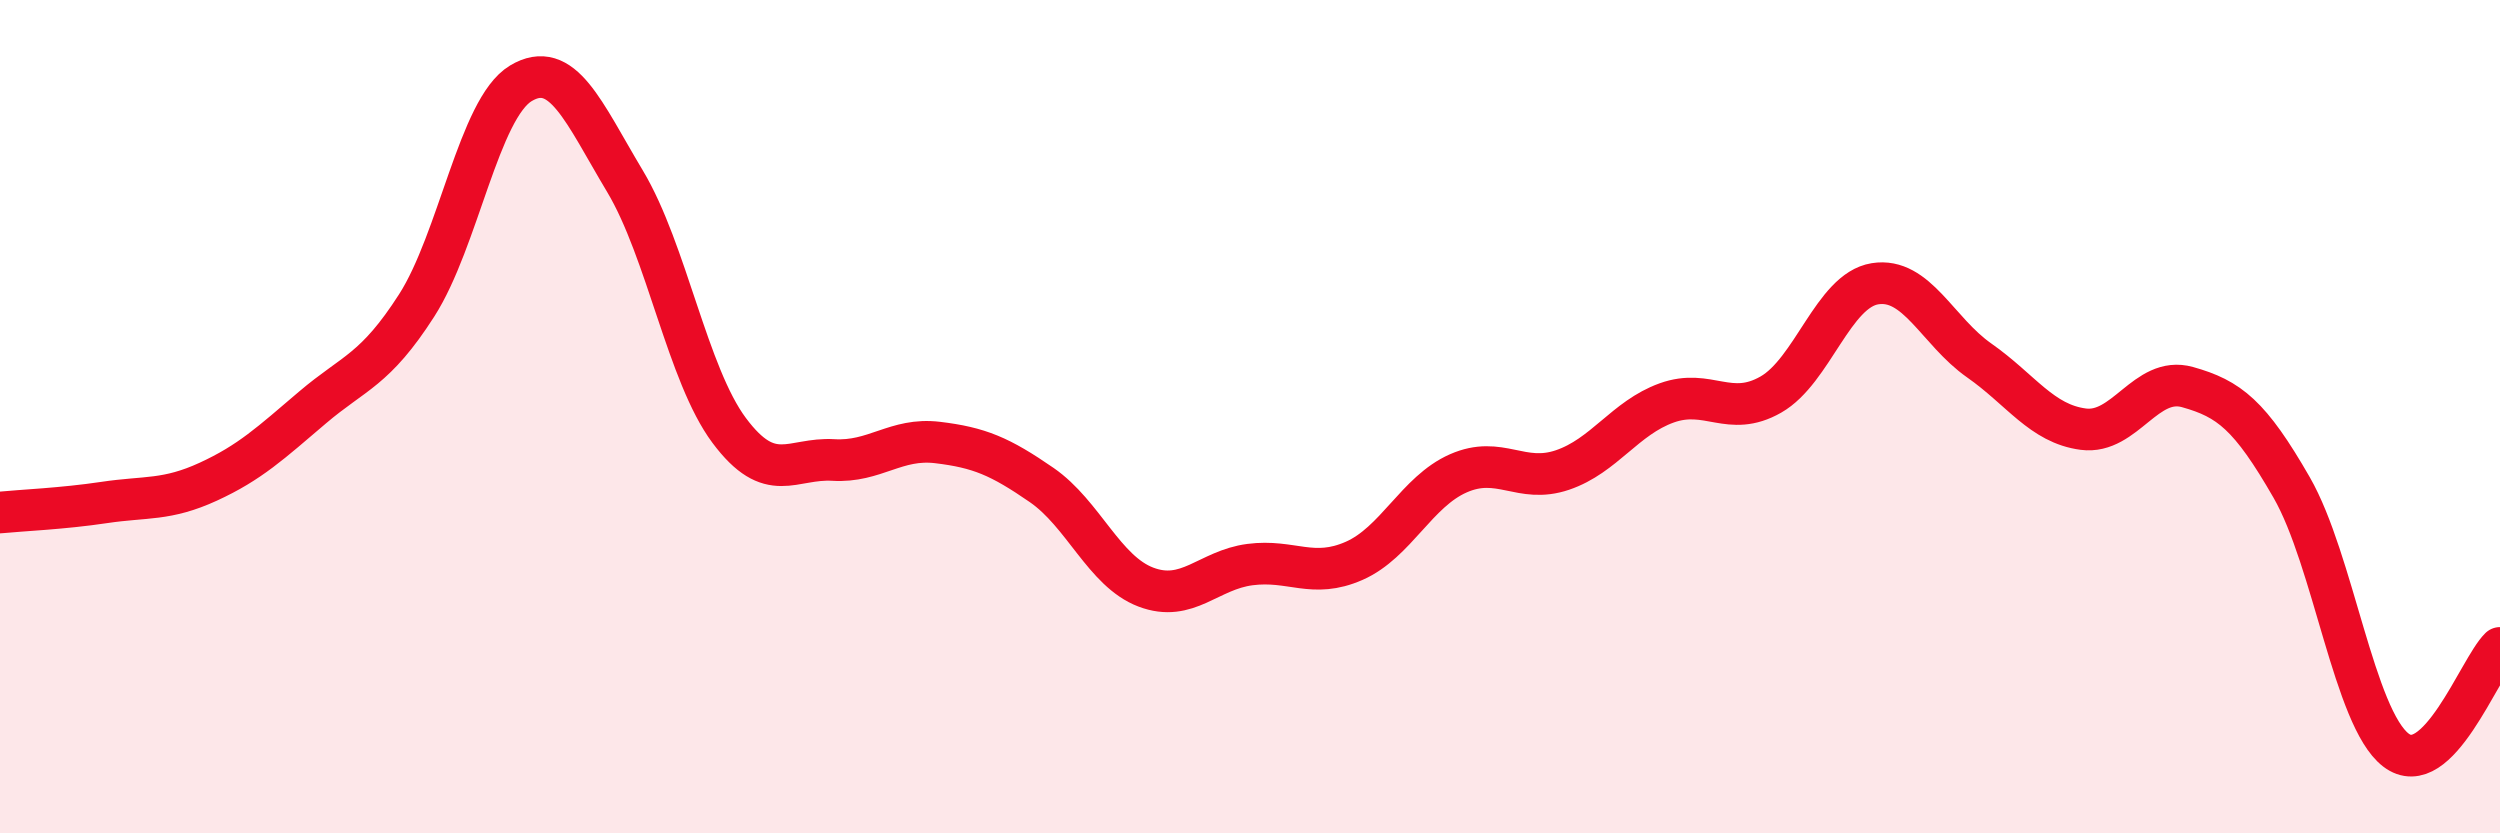
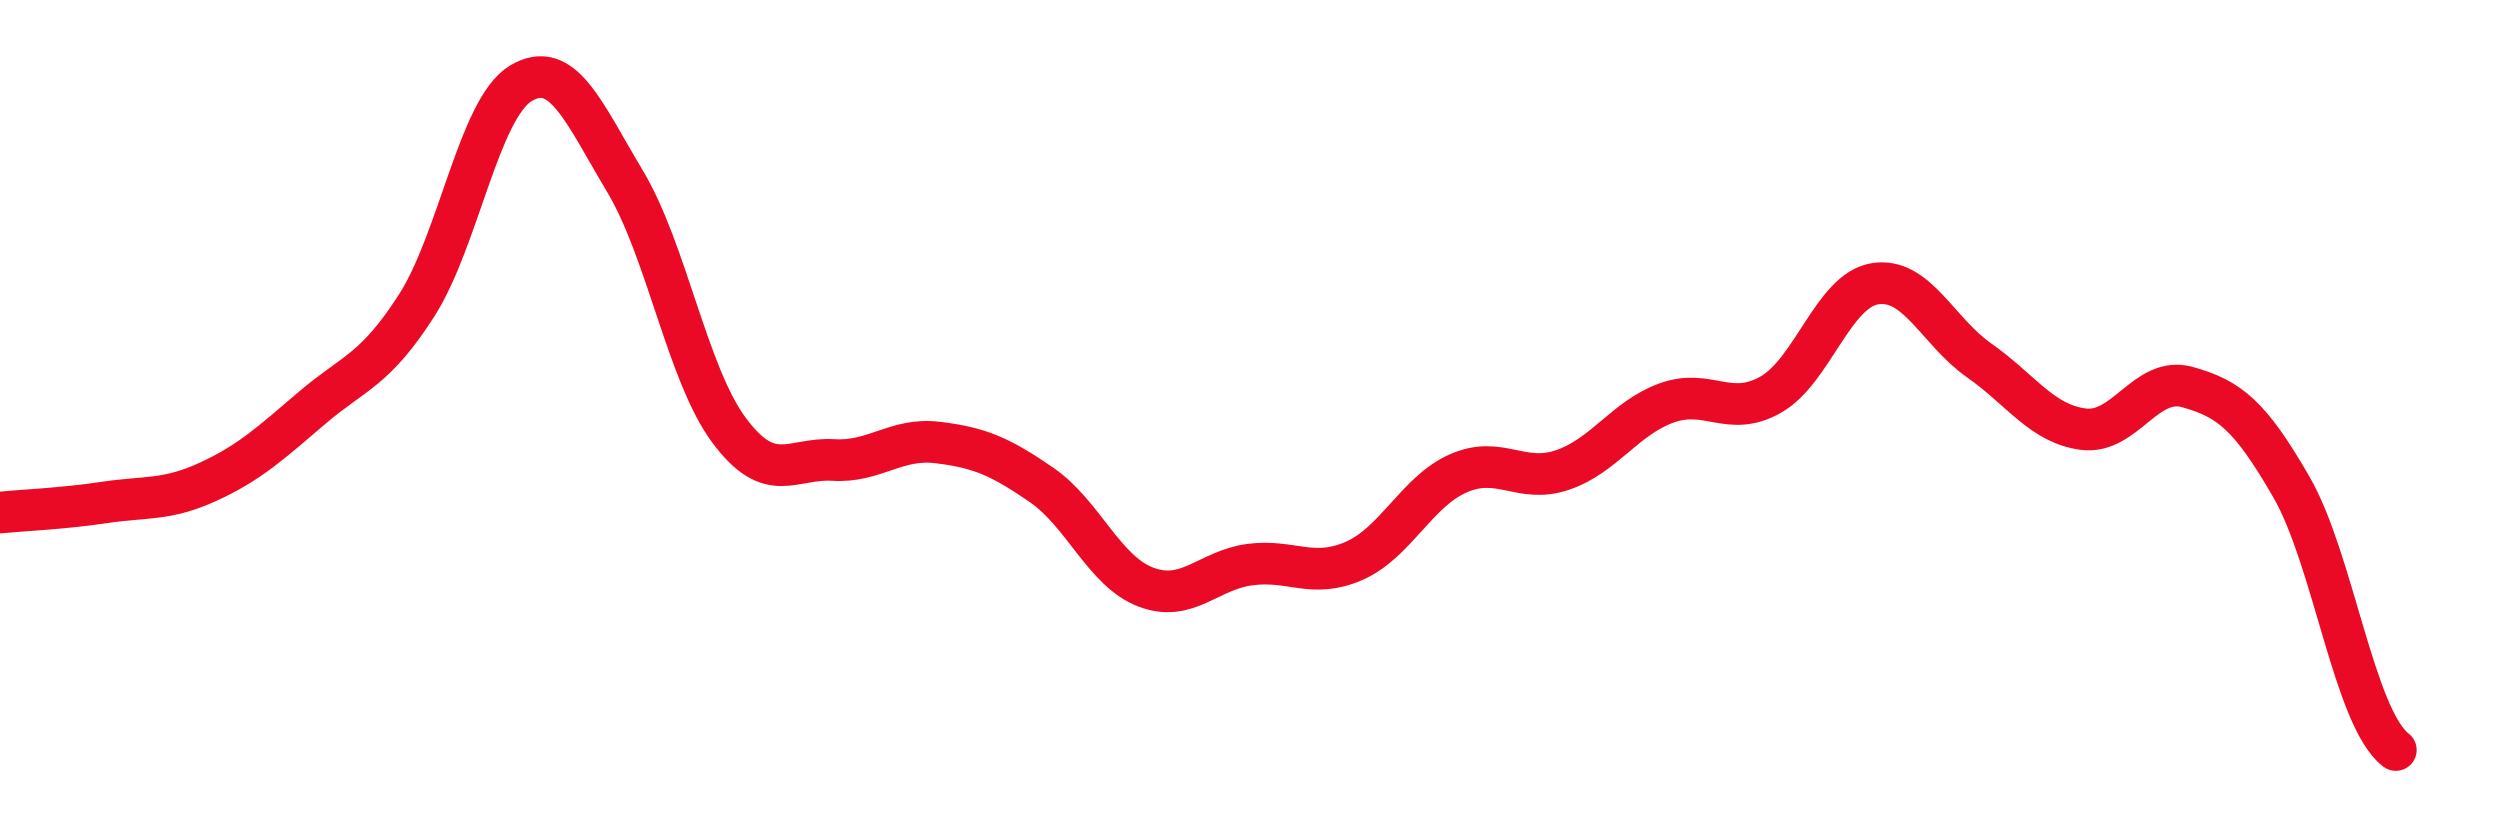
<svg xmlns="http://www.w3.org/2000/svg" width="60" height="20" viewBox="0 0 60 20">
-   <path d="M 0,12.3 C 0.5,12.25 1.5,12.21 2.5,12.06 C 3.5,11.91 4,12.02 5,11.56 C 6,11.1 6.5,10.63 7.5,9.78 C 8.5,8.93 9,8.89 10,7.33 C 11,5.77 11.5,2.6 12.5,2 C 13.5,1.4 14,2.68 15,4.35 C 16,6.02 16.5,8.99 17.5,10.33 C 18.5,11.67 19,10.98 20,11.04 C 21,11.1 21.5,10.5 22.5,10.62 C 23.5,10.74 24,10.95 25,11.64 C 26,12.33 26.5,13.71 27.5,14.09 C 28.5,14.47 29,13.68 30,13.55 C 31,13.42 31.5,13.9 32.5,13.46 C 33.5,13.02 34,11.8 35,11.36 C 36,10.92 36.5,11.62 37.5,11.28 C 38.5,10.94 39,10.03 40,9.67 C 41,9.31 41.5,10.04 42.5,9.47 C 43.5,8.9 44,6.97 45,6.81 C 46,6.65 46.5,7.95 47.5,8.65 C 48.5,9.35 49,10.17 50,10.3 C 51,10.43 51.5,9.01 52.5,9.29 C 53.5,9.57 54,9.96 55,11.7 C 56,13.44 56.5,17.23 57.5,18 C 58.5,18.77 59.5,16.04 60,15.55L60 20L0 20Z" fill="#EB0A25" opacity="0.1" stroke-linecap="round" stroke-linejoin="round" />
-   <path d="M 0,12.3 C 0.5,12.25 1.5,12.21 2.5,12.06 C 3.5,11.91 4,12.02 5,11.56 C 6,11.1 6.5,10.63 7.5,9.78 C 8.5,8.93 9,8.89 10,7.33 C 11,5.77 11.5,2.6 12.5,2 C 13.5,1.4 14,2.68 15,4.35 C 16,6.02 16.5,8.99 17.5,10.33 C 18.5,11.67 19,10.98 20,11.04 C 21,11.1 21.5,10.5 22.5,10.62 C 23.5,10.74 24,10.95 25,11.64 C 26,12.33 26.5,13.71 27.5,14.09 C 28.5,14.47 29,13.68 30,13.55 C 31,13.42 31.5,13.9 32.5,13.46 C 33.5,13.02 34,11.8 35,11.36 C 36,10.92 36.5,11.62 37.5,11.28 C 38.5,10.94 39,10.03 40,9.67 C 41,9.31 41.5,10.04 42.5,9.47 C 43.5,8.9 44,6.97 45,6.81 C 46,6.65 46.5,7.95 47.5,8.65 C 48.5,9.35 49,10.17 50,10.3 C 51,10.43 51.5,9.01 52.5,9.29 C 53.5,9.57 54,9.96 55,11.7 C 56,13.44 56.5,17.23 57.5,18 C 58.5,18.77 59.5,16.04 60,15.55" stroke="#EB0A25" stroke-width="1" fill="none" stroke-linecap="round" stroke-linejoin="round" />
+   <path d="M 0,12.3 C 0.5,12.25 1.5,12.21 2.5,12.06 C 3.5,11.91 4,12.02 5,11.56 C 6,11.1 6.5,10.63 7.5,9.78 C 8.5,8.93 9,8.89 10,7.33 C 11,5.77 11.5,2.6 12.5,2 C 13.5,1.4 14,2.68 15,4.35 C 16,6.02 16.5,8.99 17.5,10.33 C 18.5,11.67 19,10.98 20,11.04 C 21,11.1 21.5,10.5 22.5,10.62 C 23.5,10.74 24,10.95 25,11.64 C 26,12.33 26.5,13.71 27.5,14.09 C 28.5,14.47 29,13.68 30,13.55 C 31,13.42 31.5,13.9 32.5,13.46 C 33.5,13.02 34,11.8 35,11.36 C 36,10.92 36.5,11.62 37.5,11.28 C 38.5,10.94 39,10.03 40,9.67 C 41,9.31 41.5,10.04 42.5,9.47 C 43.5,8.9 44,6.97 45,6.81 C 46,6.65 46.5,7.95 47.5,8.65 C 48.5,9.35 49,10.17 50,10.3 C 51,10.43 51.5,9.01 52.5,9.29 C 53.5,9.57 54,9.96 55,11.7 C 56,13.44 56.5,17.23 57.5,18 " stroke="#EB0A25" stroke-width="1" fill="none" stroke-linecap="round" stroke-linejoin="round" />
</svg>